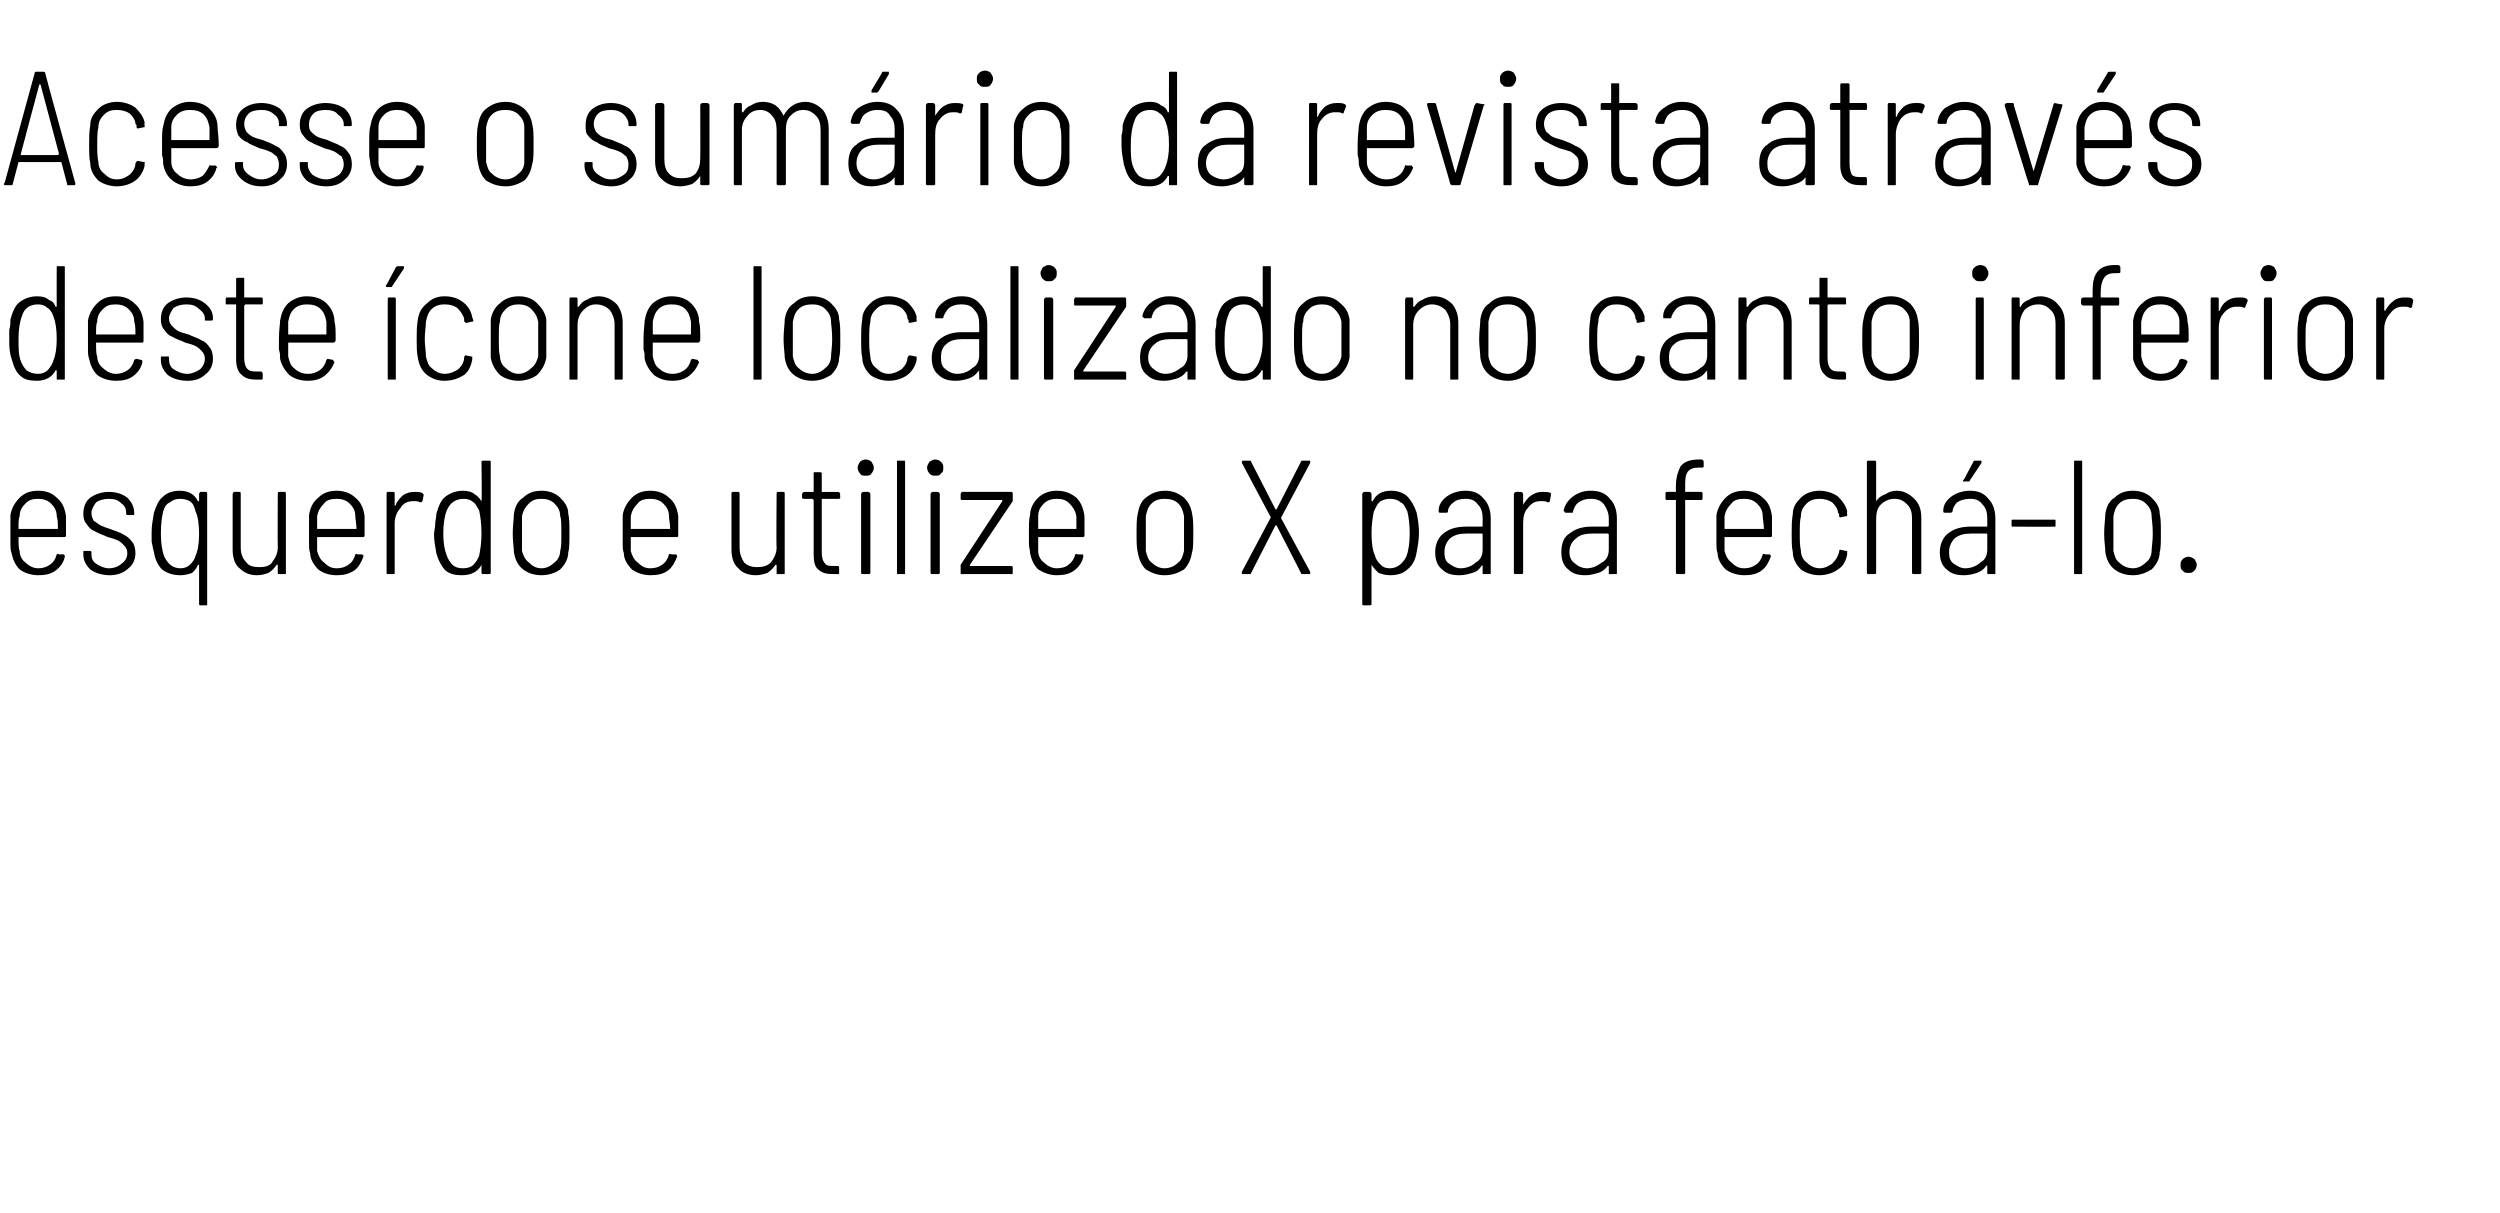
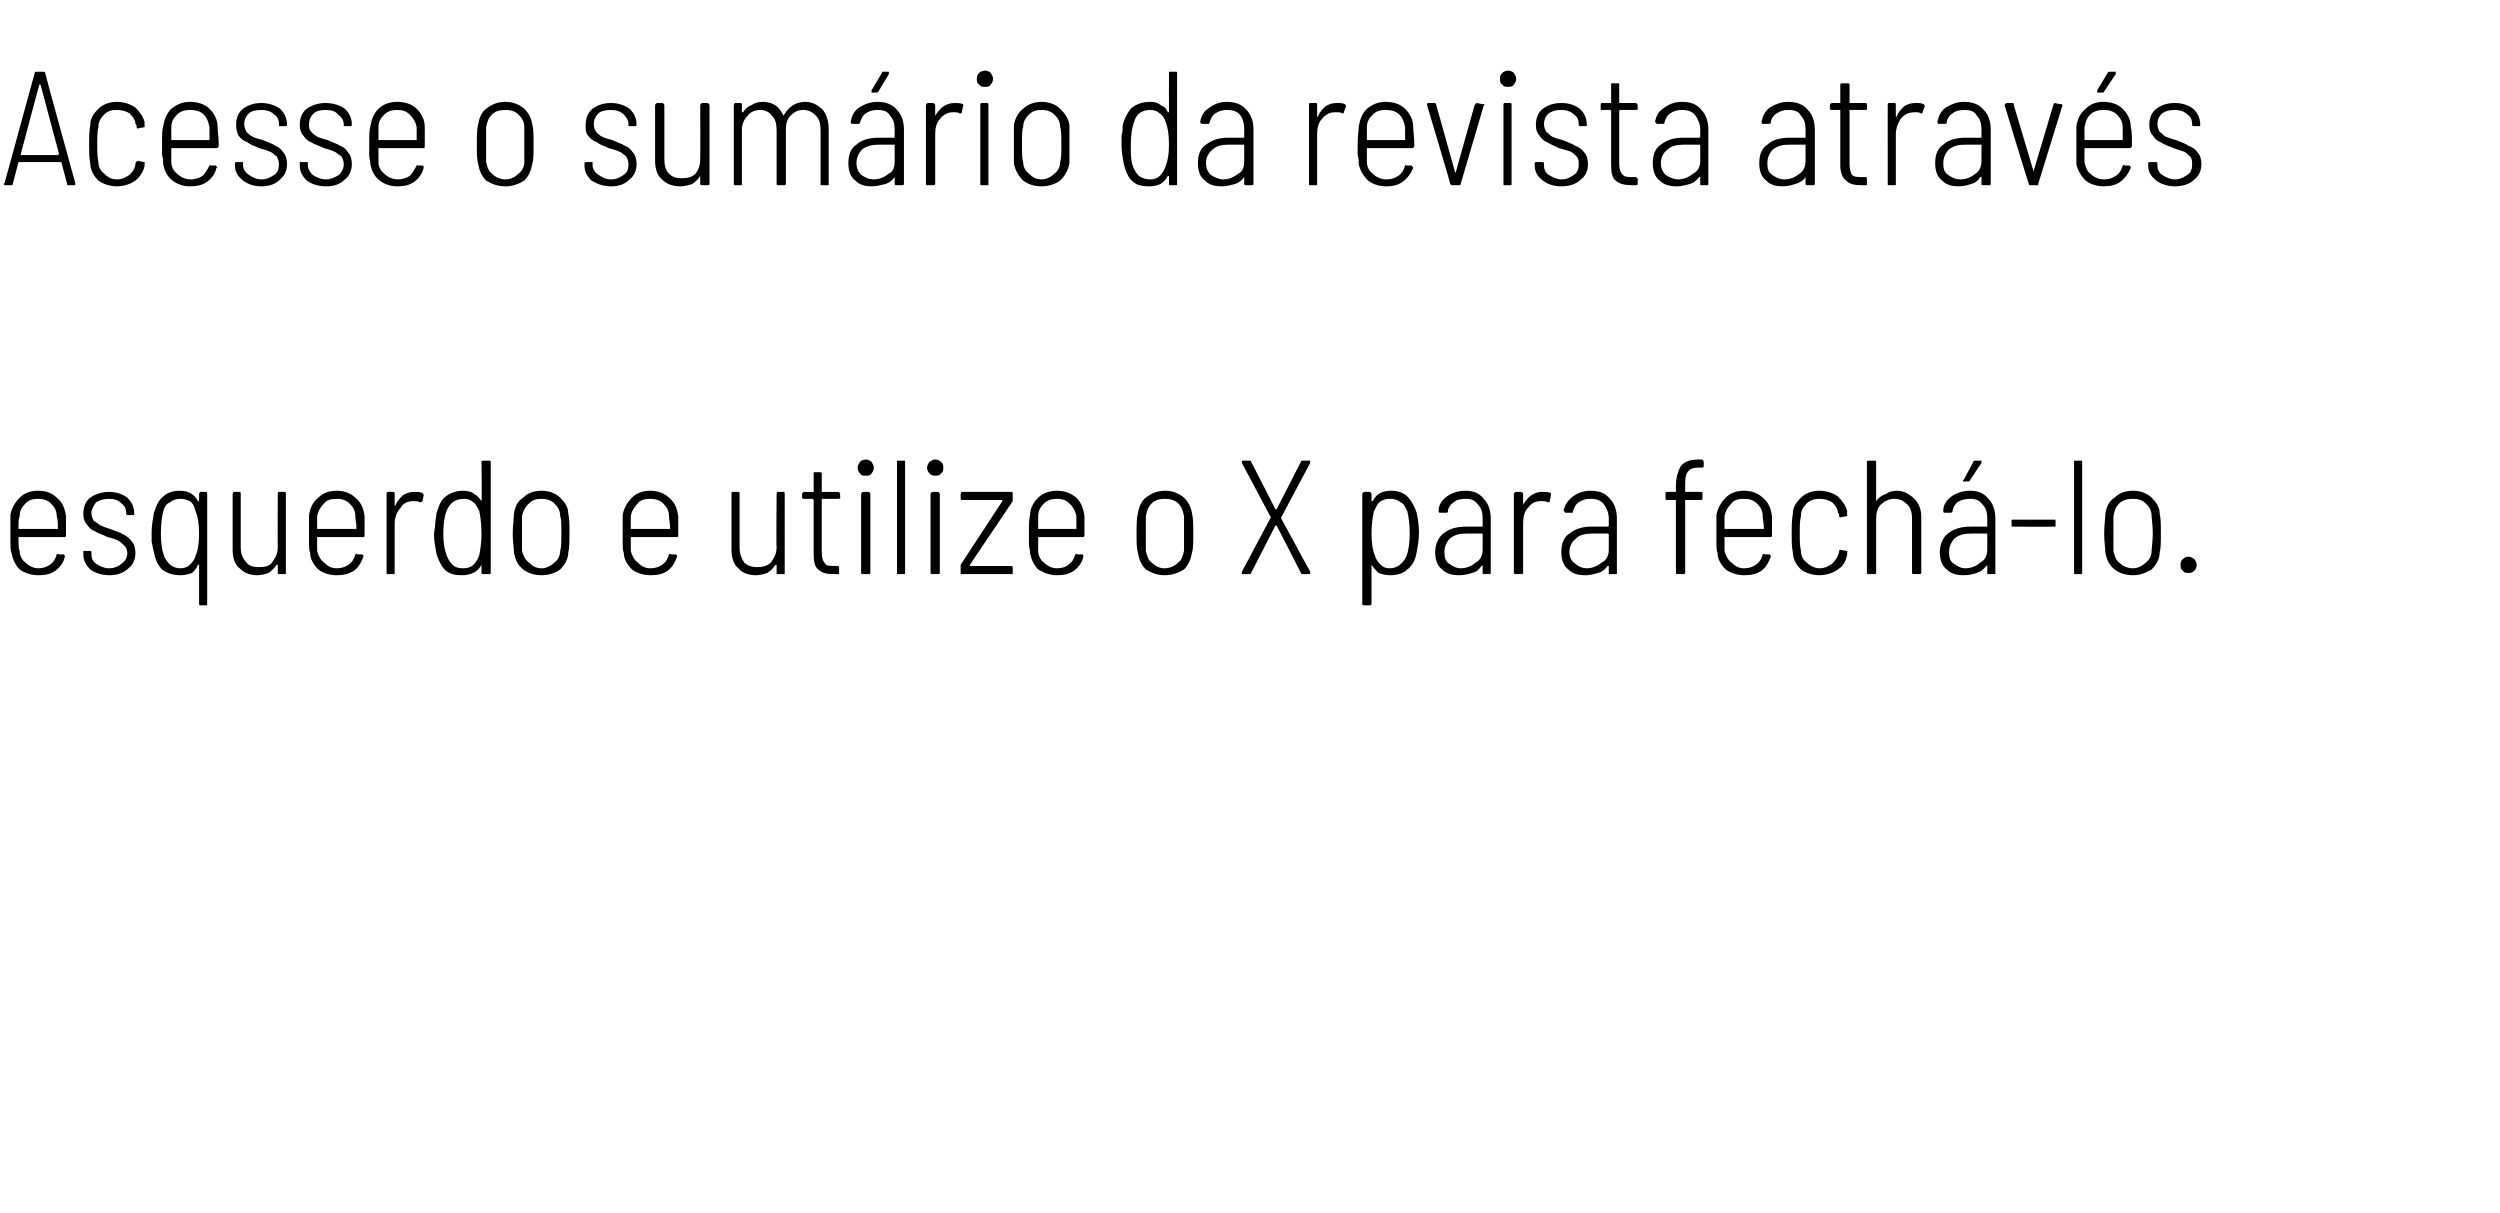
<svg xmlns="http://www.w3.org/2000/svg" version="1.1" width="216px" height="104.8px" viewBox="0 -2 216 104.8" style="top:-2px">
  <desc>Acesse o sumário da revista através deste ícone localizado no canto inferior esquerdo e utilize o X para fechá-lo</desc>
  <defs />
  <g id="Polygon50039">
    <path d="m3.3 47.1c.4 0 .7-.1 1-.3c.3-.2.5-.5.6-.9c0 0 .1-.1.2 0h.4l.1.1v.1c-.1.5-.4.9-.8 1.2c-.4.3-.9.4-1.5.4c-.6 0-1.2-.2-1.6-.5c-.4-.4-.6-.9-.7-1.4c-.1-.3-.1-.5-.1-.8v-2.5c.1-.6.4-1.1.8-1.5c.4-.4.9-.6 1.6-.6c.7 0 1.2.2 1.6.6c.5.4.7.9.8 1.6v1.6c0 .1 0 .2-.1.2h-4c0 .6 0 1 .1 1.2c0 .4.2.8.5 1c.3.3.7.5 1.1.5zm0-6c-.5 0-.8.1-1.1.4c-.3.3-.5.6-.5 1.1c-.1.2-.1.5-.1 1.1h3.4c0-.5 0-.8-.1-1.1c0-.5-.2-.8-.5-1.1c-.3-.3-.7-.4-1.1-.4zm6.2 6.6c-.7 0-1.3-.2-1.7-.5c-.4-.4-.6-.8-.6-1.3v-.2c0-.1 0-.1.1-.1h.5s.1 0 .1.1v.2c0 .3.1.6.4.8c.3.2.7.4 1.1.4c.5 0 .9-.2 1.1-.4c.3-.2.5-.5.5-.9c0-.3-.1-.5-.3-.7c-.1-.1-.3-.3-.5-.4c-.2-.1-.5-.2-.9-.3c-.4-.2-.8-.3-1.1-.5c-.3-.1-.5-.3-.7-.6c-.2-.2-.3-.5-.3-.9c0-.6.2-1.1.6-1.4c.4-.3 1-.5 1.6-.5c.7 0 1.2.2 1.6.5c.4.4.6.8.6 1.4c0 .1 0 .1-.1.1h-.4c-.1 0-.2 0-.2-.1v-.1c0-.3-.1-.6-.4-.8c-.3-.3-.6-.4-1.1-.4c-.4 0-.8.1-1.1.3c-.2.3-.4.6-.4.9c0 .3.1.5.2.7c.2.1.4.3.6.4c.2.1.5.2.8.3c.5.2.9.3 1.2.5c.2.1.5.3.7.6c.2.2.3.6.3 1c0 .5-.2 1-.6 1.3c-.4.4-1 .6-1.6.6zm7.7-7c0-.1.1-.2.1-.2h.5c.1 0 .1.1.1.2v9.5c0 .1 0 .1-.1.1h-.5s-.1 0-.1-.1v-3.4h-.1c-.1.3-.3.5-.5.7c-.3.1-.6.2-1 .2c-.7 0-1.2-.2-1.6-.5c-.3-.3-.6-.8-.7-1.5c-.1-.3-.1-.5-.2-.9v-.8c0-.6.1-1.1.2-1.7c.2-.6.4-1.1.8-1.4c.3-.3.8-.5 1.4-.5c.8 0 1.3.3 1.6.9h.1v-.6s.01-.02 0 0zm-.3 5.3c.2-.4.3-1.1.3-1.9c0-.8-.1-1.5-.3-1.9c-.1-.4-.2-.7-.5-.9c-.2-.1-.5-.2-.8-.2c-.4 0-.7.1-.9.3c-.3.1-.5.4-.6.8c-.1.4-.2 1-.2 1.9c0 .8.1 1.5.3 2c.3.6.7 1 1.4 1c.3 0 .6-.1.8-.3c.2-.2.4-.4.5-.8zm7.1-5.3c0-.1 0-.2.1-.2h.5c.1 0 .1.1.1.2v6.8c0 .1 0 .1-.1.1h-.5c-.1 0-.1 0-.1-.1v-.7h-.1c-.2.3-.4.5-.7.7c-.3.1-.6.2-1 .2c-.6 0-1.1-.2-1.5-.6c-.4-.3-.6-.9-.6-1.6v-4.8c0-.1.1-.2.1-.2h.5c.1 0 .1.1.1.2v4.6c0 .6.2 1 .5 1.3c.2.3.6.4 1.1.4c.5 0 .9-.1 1.1-.4c.3-.4.5-.8.5-1.3c-.02-.02 0-4.6 0-4.6c0 0-.02-.02 0 0zm5.1 6.4c.4 0 .7-.1 1-.3c.3-.2.5-.5.6-.9c0 0 .1-.1.2 0h.4l.1.1v.1c-.2.5-.4.9-.8 1.2c-.5.3-.9.4-1.5.4c-.7 0-1.2-.2-1.6-.5c-.4-.4-.7-.9-.7-1.4c-.1-.3-.1-.5-.1-.8v-2.5c.1-.6.3-1.1.8-1.5c.4-.4.9-.6 1.6-.6c.6 0 1.2.2 1.6.6c.5.4.7.9.8 1.6v1.6c0 .1 0 .2-.1.2h-4v1.2c.1.4.3.8.6 1c.3.3.6.5 1.1.5zm0-6c-.5 0-.9.1-1.1.4c-.3.3-.5.6-.6 1.1v1.1h3.4c0-.5-.1-.8-.1-1.1c0-.5-.2-.8-.5-1.1c-.3-.3-.7-.4-1.1-.4zm6.7-.6c.3 0 .5 0 .7.1c.1.1.1.1.1.2l-.1.5c-.1.1-.1.1-.2.1c-.2-.1-.3-.1-.5-.1h-.1c-.5 0-.9.2-1.1.6c-.3.3-.5.8-.5 1.3v4.3c0 .1 0 .1-.1.1h-.5c-.1 0-.1 0-.1-.1v-6.8c0-.1 0-.2.1-.2h.5c.1 0 .1.1.1.2v1c.1 0 .1-.1.1-.1c.1-.3.4-.6.6-.8c.3-.2.6-.3 1-.3zm5.8-2.6c0-.1.1-.1.2-.1h.5s.1 0 .1.1v9.6c0 .1-.1.1-.1.1h-.5c-.1 0-.2 0-.2-.1v-.7c-.3.6-.9.9-1.7.9c-.6 0-1-.1-1.4-.4c-.3-.3-.6-.8-.8-1.5c-.1-.6-.2-1.1-.2-1.6c0-.3.1-.6.1-.9c0-.3.1-.6.1-.9c.2-.7.4-1.2.8-1.5c.4-.3.9-.5 1.5-.5c.4 0 .8.1 1 .3c.2.1.4.3.6.6c.05-.01 0-3.4 0-3.4c0 0 .05.04 0 0zm-.2 8.1c.1-.5.2-1.1.2-1.9c0-.9-.1-1.5-.2-2c-.2-.3-.3-.6-.5-.7c-.2-.2-.5-.3-.8-.3c-.7 0-1.2.3-1.5 1c-.2.5-.3 1.2-.3 2c0 .8.1 1.4.3 1.9c.1.3.3.6.5.8c.2.2.5.3.9.3c.4 0 .7-.1.9-.3c.2-.2.4-.5.5-.8zm5.4 1.7c-.7 0-1.2-.2-1.6-.5c-.5-.4-.7-.9-.8-1.5c0-.4-.1-.9-.1-1.6c0-.7.1-1.3.1-1.7c.1-.6.3-1.1.8-1.4c.4-.4.9-.6 1.6-.6c.6 0 1.2.2 1.6.6c.4.4.7.8.7 1.4c.1.4.1.9.1 1.7c0 .7 0 1.3-.1 1.6c0 .6-.3 1.1-.7 1.5c-.4.3-1 .5-1.6.5zm0-.6c.4 0 .8-.2 1.1-.5c.3-.2.5-.6.5-1c.1-.3.1-.8.1-1.5c0-.8 0-1.3-.1-1.5c0-.5-.2-.8-.5-1.1c-.3-.3-.7-.4-1.1-.4c-.5 0-.8.1-1.1.4c-.3.3-.5.6-.6 1.1v3c.1.4.3.8.6 1c.3.3.6.5 1.1.5zm9.4 0c.4 0 .7-.1 1-.3c.3-.2.5-.5.6-.9c0 0 .1-.1.2 0h.4l.1.1v.1c-.2.5-.4.9-.8 1.2c-.4.3-.9.4-1.5.4c-.6 0-1.2-.2-1.6-.5c-.4-.4-.7-.9-.7-1.4c-.1-.3-.1-.5-.1-.8v-2.5c.1-.6.4-1.1.8-1.5c.4-.4.9-.6 1.6-.6c.6 0 1.2.2 1.6.6c.5.4.7.9.8 1.6v1.6c0 .1 0 .2-.1.2h-4v1.2c.1.4.3.8.6 1c.3.3.6.5 1.1.5zm0-6c-.5 0-.9.1-1.1.4c-.3.3-.5.6-.6 1.1v1.1h3.4c0-.5-.1-.8-.1-1.1c0-.5-.2-.8-.5-1.1c-.3-.3-.7-.4-1.1-.4zm10.9-.4c0-.1 0-.2.1-.2h.5c.1 0 .1.1.1.2v6.8c0 .1 0 .1-.1.1h-.5c-.1 0-.1 0-.1-.1v-.6c0-.1 0-.1-.1-.1c-.2.3-.4.5-.7.7c-.3.1-.6.2-1 .2c-.6 0-1.2-.2-1.5-.6c-.4-.3-.6-.9-.6-1.6v-4.8c0-.1 0-.2.1-.2h.5c.1 0 .1.1.1.2v4.6c0 .6.2 1 .4 1.3c.3.3.7.4 1.1.4c.5 0 .9-.1 1.2-.4c.3-.4.5-.8.5-1.3c-.04-.02 0-4.6 0-4.6c0 0-.04-.02 0 0zm5.5.3c0 .1-.1.1-.2.1H71v4.6c0 .5.1.8.3 1c.1.2.4.2.9.2h.2c.1 0 .1.1.1.2v.4c0 .1 0 .1-.1.1h-.4c-.6 0-1-.1-1.3-.4c-.3-.2-.4-.7-.4-1.3v-4.7l-.1-.1h-.7c-.1 0-.2 0-.2-.1v-.3c0-.1.1-.2.2-.2h.8v-1.6c0-.1 0-.1.1-.1h.4c.1 0 .2 0 .2.1v1.6h1.4c.1 0 .2.1.2.2c-.04-.02 0 .3 0 .3c0 0-.04.01 0 0zm2.2-1.9c-.2 0-.4 0-.5-.2c-.1-.1-.2-.3-.2-.5c0-.2.1-.3.2-.5c.1-.1.3-.2.5-.2c.2 0 .4.1.5.2c.1.2.2.3.2.5c0 .2-.1.4-.2.5c-.1.2-.3.2-.5.2zm-.2 8.5c-.1 0-.2 0-.2-.1v-6.8c0-.1.1-.2.2-.2h.4c.1 0 .2.1.2.2v6.8c0 .1-.1.1-.2.1h-.4s-.04 0 0 0zm3 0c-.1 0-.1 0-.1-.1v-9.6c0-.1 0-.1.1-.1h.5c.1 0 .1 0 .1.1v9.6c0 .1 0 .1-.1.1h-.5zm3.2-8.5c-.2 0-.3 0-.5-.2c-.1-.1-.2-.3-.2-.5c0-.2.1-.3.2-.5c.2-.1.3-.2.5-.2c.2 0 .4.1.5.2c.2.2.2.3.2.5c0 .2 0 .4-.2.5c-.1.2-.3.2-.5.2zm-.2 8.5c-.1 0-.2 0-.2-.1v-6.8c0-.1.1-.2.2-.2h.4c.1 0 .2.1.2.2v6.8c0 .1-.1.1-.2.1h-.4s-.02 0 0 0zm2.5 0c-.1 0-.1 0-.1-.1v-.7l3.6-5.5v-.1h-3.5s-.1 0-.1-.1v-.4c0-.1.1-.2.1-.2h4.3c.1 0 .1.1.1.2v.6l-3.7 5.5v.1h3.6c.1 0 .1.1.1.2v.4c0 .1 0 .1-.1.1h-4.3zm8.2-.5c.4 0 .8-.1 1-.3c.3-.2.5-.5.6-.9c.1 0 .1-.1.2 0h.4c.1 0 .1.1.1.1v.1c-.1.5-.4.9-.8 1.2c-.4.3-.9.4-1.5.4c-.6 0-1.1-.2-1.6-.5c-.4-.4-.6-.9-.7-1.4c0-.3-.1-.5-.1-.8v-.9c0-.8 0-1.3.1-1.6c0-.6.3-1.1.7-1.5c.4-.4 1-.6 1.6-.6c.7 0 1.2.2 1.7.6c.4.4.6.9.7 1.6v1.6c0 .1 0 .2-.1.2h-3.9v1.2c0 .4.2.8.5 1c.3.3.7.5 1.1.5zm0-6c-.4 0-.8.1-1.1.4c-.3.3-.5.6-.5 1.1v1.1h3.3v-1.1c-.1-.5-.3-.8-.6-1.1c-.3-.3-.6-.4-1.1-.4zm9.3 6.6c-.6 0-1.1-.2-1.6-.5c-.4-.4-.6-.9-.7-1.5c-.1-.4-.1-.9-.1-1.6c0-.7 0-1.3.1-1.7c.1-.6.3-1.1.7-1.4c.5-.4 1-.6 1.7-.6c.6 0 1.1.2 1.6.6c.4.4.6.8.7 1.4c.1.4.1.9.1 1.7c0 .7 0 1.3-.1 1.6c-.1.6-.3 1.1-.7 1.5c-.5.3-1 .5-1.7.5zm0-.6c.5 0 .9-.2 1.2-.5c.3-.2.4-.6.5-1v-3c-.1-.5-.2-.8-.5-1.1c-.3-.3-.7-.4-1.2-.4c-.4 0-.8.1-1.1.4c-.3.3-.4.6-.5 1.1v3c.1.4.2.8.5 1c.3.3.7.5 1.1.5zm6.8.5h-.1v-.2l2.5-4.7c.1 0 .1 0 0 0l-2.5-4.7v-.1c0-.1.1-.1.1-.1h.6s.1 0 .1.1l2.1 4.1h.1l2.1-4.1c0-.1.1-.1.2-.1h.6v.2l-2.5 4.7v.1l2.5 4.6s.02.1 0 .1v.1h-.6c-.1 0-.2 0-.2-.1l-2.1-4.1h-.1l-2.1 4.1c0 .1-.1.1-.1.1h-.6s.03 0 0 0zm15-5.3c.1.5.2 1.1.2 1.7c0 .6-.1 1.2-.2 1.7c-.1.7-.4 1.2-.8 1.5c-.3.3-.8.5-1.5.5c-.4 0-.7-.1-1-.2c-.2-.2-.4-.4-.6-.7v3.4c0 .1-.1.1-.2.1h-.4c-.1 0-.2 0-.2-.1v-9.5c0-.1.1-.2.2-.2h.4c.1 0 .2.1.2.2v.6h.1c.3-.6.8-.9 1.6-.9c.6 0 1.1.2 1.4.5c.3.3.6.8.8 1.4zm-.9 3.8c.2-.5.3-1.2.3-2c0-.8-.1-1.5-.2-1.9c-.2-.4-.3-.7-.6-.8c-.2-.2-.5-.3-.9-.3c-.4 0-.6.1-.8.2c-.3.2-.4.5-.6.9c-.1.5-.2 1.1-.2 1.9c0 .8.1 1.5.3 1.9c.1.4.3.6.5.8c.2.2.4.3.8.3c.6 0 1.1-.4 1.4-1zm5.1-5.7c.7 0 1.2.2 1.6.7c.4.4.6 1 .6 1.7v4.7c0 .1 0 .1-.1.1h-.5c-.1 0-.1 0-.1-.1v-.6c0-.1-.1 0-.1 0c-.2.3-.4.5-.8.6c-.3.1-.7.2-1.1.2c-.6 0-1.1-.1-1.5-.5c-.4-.3-.6-.8-.6-1.5c0-.7.3-1.3.7-1.6c.5-.4 1.1-.6 2-.6h1.3c.1 0 .1 0 .1-.1v-.6c0-.5-.1-.9-.4-1.2c-.3-.4-.6-.5-1.1-.5c-.4 0-.8.1-1 .3c-.3.2-.5.5-.5.8c0 .1-.1.1-.2.1h-.5s-.1 0-.1-.1v-.1c0-.5.3-.9.7-1.2c.4-.3 1-.5 1.6-.5zm-.4 6.7c.5 0 1-.2 1.3-.5c.4-.2.6-.6.6-1.1v-1.3c0-.1 0-.1-.1-.1h-1.3c-.6 0-1 .1-1.4.4c-.3.3-.5.7-.5 1.2c0 .5.1.8.4 1c.3.2.6.4 1 .4zm7-6.6c.3 0 .6 0 .8.1v.2l-.1.5c0 .1-.1.1-.2.1c-.1-.1-.3-.1-.4-.1h-.2c-.5 0-.8.2-1.1.6c-.3.3-.4.8-.4 1.3v4.3c0 .1-.1.1-.2.1h-.4c-.1 0-.2 0-.2-.1v-6.8c0-.1.1-.2.2-.2h.4c.1 0 .2.1.2.2v1v-.1c.2-.3.4-.6.7-.8c.3-.2.6-.3.9-.3zm4.2-.1c.8 0 1.3.2 1.7.7c.4.4.6 1 .6 1.7v4.7c0 .1 0 .1-.1.1h-.5c-.1 0-.1 0-.1-.1v-.6h-.1c0-.1 0 0 0 0c-.2.3-.5.5-.8.6c-.4.1-.7.2-1.1.2c-.6 0-1.1-.1-1.5-.5c-.4-.3-.6-.8-.6-1.5c0-.7.2-1.3.7-1.6c.5-.4 1.1-.6 1.9-.6h1.4s.1 0 .1-.1v-.6c0-.5-.2-.9-.4-1.2c-.3-.4-.7-.5-1.2-.5c-.4 0-.7.1-1 .3c-.3.2-.4.5-.5.8c0 .1 0 .1-.1.1h-.5c-.1 0-.1 0-.1-.1c-.1 0-.1 0-.1-.1c.1-.5.4-.9.8-1.2c.4-.3.9-.5 1.5-.5zm-.3 6.7c.5 0 .9-.2 1.3-.5c.4-.2.6-.6.6-1.1v-1.3c0-.1-.1-.1-.1-.1h-1.3c-.6 0-1.1.1-1.4.4c-.4.3-.6.7-.6 1.2c0 .5.2.8.5 1c.2.2.6.4 1 .4zm9.7-8.7c-.5 0-.8.1-1 .4c-.2.3-.2.7-.2 1.3v.4h1.4c.1 0 .1.1.1.2v.3c0 .1 0 .2-.1.2h-1.4v6.3c0 .1-.1.1-.2.1h-.4c-.1 0-.2 0-.2-.1v-6.3h-.8c-.1 0-.1-.1-.1-.2v-.3c0-.1 0-.2.1-.2h.8v-.5c0-.8.2-1.3.4-1.7c.3-.4.8-.6 1.6-.6h.2c.1 0 .2.1.2.2v.4c0 .1-.1.1-.2.1h-.2s-.01 0 0 0zm3.9 8.7c.4 0 .7-.1 1-.3c.3-.2.5-.5.6-.9c0 0 .1-.1.2 0h.4l.1.1v.1c-.2.5-.4.9-.8 1.2c-.4.3-.9.4-1.5.4c-.6 0-1.2-.2-1.6-.5c-.4-.4-.7-.9-.7-1.4c-.1-.3-.1-.5-.1-.8v-2.5c.1-.6.4-1.1.8-1.5c.4-.4.9-.6 1.6-.6c.6 0 1.2.2 1.6.6c.5.4.7.9.8 1.6v1.6c0 .1 0 .2-.1.2h-4v1.2c.1.4.3.8.6 1c.3.3.6.5 1.1.5zm0-6c-.5 0-.9.1-1.1.4c-.3.3-.5.6-.6 1.1v1.1h3.4c0-.5-.1-.8-.1-1.1c0-.5-.2-.8-.5-1.1c-.3-.3-.7-.4-1.1-.4zm6.5 6.6c-.6 0-1.2-.2-1.6-.5c-.4-.4-.7-.9-.7-1.5c-.1-.4-.1-1-.1-1.6c0-.6 0-1.1.1-1.7c0-.6.3-1 .7-1.4c.4-.4 1-.6 1.6-.6c.6 0 1.2.2 1.6.5c.4.4.7.8.8 1.3c-.03.04 0 .3 0 .3c0 0 .01.02 0 0c0 .1 0 .1-.1.1l-.5.1c-.1 0-.1-.1-.1-.2c0-.1 0-.1-.1-.2c0-.3-.2-.6-.5-.9c-.3-.2-.7-.3-1.1-.3c-.4 0-.8.1-1.1.4c-.3.3-.5.6-.5 1.1c-.1.4-.1.9-.1 1.5c0 .6 0 1 .1 1.5c0 .4.2.8.5 1c.3.3.7.5 1.1.5c.5 0 .8-.2 1.1-.4c.3-.3.5-.6.6-1c0-.1 0-.2.1-.2l.5.1h.1v.1c0-.02 0 0 0 0c0 0-.02.15 0 .2c-.1.5-.3 1-.8 1.3c-.4.3-1 .5-1.6.5zm6.7-7.3c.6 0 1.1.3 1.5.7c.4.4.6.9.6 1.6v4.8c0 .1-.1.1-.2.1h-.4c-.1 0-.2 0-.2-.1v-4.7c0-.5-.1-.9-.4-1.2c-.3-.3-.6-.5-1.1-.5c-.5 0-.9.2-1.2.5c-.3.3-.4.7-.4 1.3v4.6c0 .1-.1.1-.2.1h-.4c-.1 0-.2 0-.2-.1v-9.6c0-.1.1-.1.2-.1h.4c.1 0 .2 0 .2.1v3.4c.2-.3.5-.5.8-.6c.3-.2.6-.3 1-.3zm6.3 0c.7 0 1.2.2 1.6.7c.4.4.6 1 .6 1.7v4.7c0 .1 0 .1-.1.1h-.5c-.1 0-.1 0-.1-.1v-.6c0-.1-.1 0-.1 0c-.2.3-.5.5-.8.6c-.3.1-.7.2-1.1.2c-.6 0-1.1-.1-1.5-.5c-.4-.3-.6-.8-.6-1.5c0-.7.3-1.3.7-1.6c.5-.4 1.1-.6 2-.6h1.3c.1 0 .1 0 .1-.1v-.6c0-.5-.1-.9-.4-1.2c-.3-.4-.6-.5-1.1-.5c-.4 0-.8.1-1.1.3c-.2.2-.4.5-.4.8c-.1.1-.1.1-.2.1h-.5s-.1 0-.1-.1v-.1c0-.5.3-.9.7-1.2c.4-.3 1-.5 1.6-.5zm-.4 6.7c.5 0 1-.2 1.3-.5c.4-.2.6-.6.6-1.1v-1.3c0-.1 0-.1-.1-.1h-1.3c-.6 0-1 .1-1.4.4c-.3.3-.5.7-.5 1.2c0 .5.1.8.4 1c.3.2.6.4 1 .4zm0-7.5h-.2c0-.1 0-.1.1-.2l.8-1.5c0-.1.1-.1.2-.1h.5v.2l-1 1.5c0 .1-.1.1-.1.1h-.3s-.04.01 0 0zm4.1 3.9c-.1 0-.1 0-.1-.1v-.4c0-.1 0-.1.1-.1h3.6c.1 0 .1 0 .1.1v.4c0 .1 0 .1-.1.1c-.01.03-3.6 0-3.6 0c0 0 .03.03 0 0zm5.4 4.1c-.1 0-.1 0-.1-.1v-9.6c0-.1 0-.1.1-.1h.5c.1 0 .1 0 .1.1v9.6c0 .1 0 .1-.1.1h-.5s.04 0 0 0zm5 .1c-.7 0-1.2-.2-1.6-.5c-.5-.4-.7-.9-.8-1.5c0-.4-.1-.9-.1-1.6c0-.7.1-1.3.1-1.7c.1-.6.3-1.1.8-1.4c.4-.4.9-.6 1.6-.6c.6 0 1.2.2 1.6.6c.4.4.7.8.7 1.4c.1.4.1.9.1 1.7c0 .7 0 1.3-.1 1.6c0 .6-.3 1.1-.7 1.5c-.5.3-1 .5-1.6.5zm0-.6c.4 0 .8-.2 1.1-.5c.3-.2.5-.6.5-1c0-.3.1-.8.1-1.5c0-.8-.1-1.3-.1-1.5c0-.5-.2-.8-.5-1.1c-.3-.3-.7-.4-1.1-.4c-.5 0-.9.1-1.2.4c-.3.3-.4.6-.5 1.1v3c.1.4.2.8.5 1c.3.3.7.5 1.2.5zm4.8.4c-.2 0-.4 0-.5-.2c-.2-.1-.2-.3-.2-.5c0-.2 0-.3.2-.5c.1-.1.3-.2.5-.2c.2 0 .3.1.5.2c.1.2.2.3.2.5c0 .2-.1.4-.2.5c-.2.2-.3.2-.5.2z" stroke="none" fill="#000" />
  </g>
  <g id="Polygon50038">
-     <path d="m4.9 21.1c0-.1 0-.1.1-.1h.5c.1 0 .1 0 .1.1v9.6c0 .1 0 .1-.1.1h-.5c-.1 0-.1 0-.1-.1v-.7h-.1c-.3.6-.9.9-1.6.9c-.6 0-1.1-.1-1.4-.4c-.4-.3-.6-.8-.8-1.5c-.2-.6-.2-1.1-.2-1.6v-.9c.1-.3.1-.6.1-.9c.2-.7.4-1.2.8-1.5c.4-.3.9-.5 1.5-.5c.5 0 .8.1 1 .3c.3.1.5.3.6.6h.1c-.01-.01 0-3.4 0-3.4c0 0-.01.04 0 0zm-.3 8.1c.2-.5.3-1.1.3-1.9c0-.9-.1-1.5-.3-2c-.1-.3-.3-.6-.5-.7c-.2-.2-.5-.3-.8-.3c-.7 0-1.2.3-1.4 1c-.2.5-.3 1.2-.3 2c0 .8 0 1.4.2 1.9c.1.3.3.6.5.8c.3.2.6.3 1 .3c.3 0 .6-.1.8-.3c.2-.2.4-.5.5-.8zm5.4 1.1c.4 0 .7-.1 1-.3c.3-.2.5-.5.6-.9c0 0 .1-.1.2-.1l.4.1c.1 0 .1.1.1.1v.1c-.1.5-.4.9-.8 1.2c-.4.3-.9.4-1.5.4c-.6 0-1.2-.2-1.6-.5c-.4-.4-.6-.9-.7-1.4c-.1-.3-.1-.5-.1-.8v-2.5c.1-.6.4-1.1.8-1.5c.4-.4.9-.6 1.6-.6c.7 0 1.2.2 1.6.6c.5.4.7.9.8 1.6v1.6c0 .1 0 .2-.1.2h-4c0 .6 0 1 .1 1.2c0 .4.2.8.5 1c.3.3.7.5 1.1.5zm0-6c-.5 0-.8.1-1.1.4c-.3.3-.5.6-.5 1.1c-.1.2-.1.5-.1 1.1h3.4c0-.5 0-.8-.1-1.1c0-.5-.2-.8-.5-1.1c-.3-.3-.7-.4-1.1-.4zm6.2 6.6c-.7 0-1.3-.2-1.7-.5c-.4-.4-.6-.8-.6-1.3v-.2c0-.1 0-.1.1-.1h.5c.1 0 .1 0 .1.1v.1c0 .4.1.7.4.9c.3.2.7.4 1.2.4c.4 0 .8-.2 1.1-.4c.2-.2.4-.5.4-.9c0-.3-.1-.5-.3-.7c-.1-.1-.3-.3-.5-.4c-.2-.1-.5-.2-.9-.3c-.4-.2-.8-.3-1.1-.5c-.3-.1-.5-.3-.7-.6c-.2-.2-.3-.5-.3-.9c0-.6.2-1.1.6-1.4c.4-.3 1-.5 1.6-.5c.7 0 1.2.2 1.6.5c.5.4.7.8.7 1.3v.1c0 .1-.1.1-.2.1h-.4c-.1 0-.1 0-.1-.1v-.1c0-.3-.2-.6-.5-.8c-.3-.3-.6-.4-1.1-.4c-.4 0-.8.1-1.1.3c-.2.3-.4.6-.4.9c0 .3.1.5.3.7c.1.1.3.3.5.4c.2.1.5.2.9.3c.4.2.8.3 1.1.5c.3.1.5.3.7.6c.2.2.3.6.3 1c0 .5-.2 1-.6 1.3c-.4.4-.9.6-1.6.6zm6.5-6.7c0 .1 0 .1-.1.1h-1.4l-.1.1v4.5c0 .5.1.8.3 1c.2.2.5.2.9.2h.3s.1.1.1.2v.4c0 .1-.1.1-.1.1h-.4c-.6 0-1-.1-1.3-.4c-.3-.2-.5-.7-.5-1.3v-4.8h-.8c-.1 0-.1 0-.1-.1v-.3c0-.1 0-.2.1-.2h.8v-1.6c0-.1.1-.1.2-.1h.4c.1 0 .1 0 .1.1v1.6h1.5c.1 0 .1.1.1.2c.02-.02 0 .3 0 .3c0 0 .02.01 0 0zm3.9 6.1c.4 0 .7-.1 1-.3c.3-.2.5-.5.6-.9l.1-.1l.5.1v.1c.1 0 .1.1.1.1c-.2.5-.5.9-.9 1.2c-.4.3-.9.4-1.4.4c-.7 0-1.2-.2-1.6-.5c-.4-.4-.7-.9-.8-1.4c0-.3 0-.5-.1-.8v-.9c0-.8.1-1.3.1-1.6c.1-.6.3-1.1.7-1.5c.5-.4 1-.6 1.6-.6c.7 0 1.3.2 1.7.6c.4.4.7.9.7 1.6c.1.3.1.8.1 1.6c0 .1-.1.2-.2.2h-3.9v1.2c.1.4.2.8.5 1c.3.3.7.5 1.2.5zm-.1-6c-.4 0-.8.1-1.1.4c-.3.3-.4.6-.5 1.1v1.1h3.3v-1.1c-.1-.5-.2-.8-.5-1.1c-.3-.3-.7-.4-1.2-.4zm7.1 6.5c-.1 0-.1 0-.1-.1v-6.8c0-.1 0-.2.1-.2h.5c.1 0 .1.1.1.2v6.8c0 .1 0 .1-.1.1h-.5s.03 0 0 0zm-.1-8h-.1c-.1-.1-.1-.1 0-.2l.8-1.5c.1-.1.1-.1.2-.1h.5v.2l-1 1.5c0 .1-.1.1-.1.1h-.3s-.03.01 0 0zm4.9 8.1c-.6 0-1.1-.2-1.5-.5c-.5-.4-.7-.9-.8-1.5c-.1-.4-.1-1-.1-1.6c0-.6 0-1.1.1-1.7c.1-.6.3-1 .8-1.4c.4-.4.9-.6 1.5-.6c.7 0 1.2.2 1.6.5c.5.4.7.8.8 1.3l.1.3s-.05.02 0 0c0 .1-.1.1-.2.1l-.4.1c-.1 0-.2-.1-.2-.2v-.2c-.1-.3-.3-.6-.6-.9c-.3-.2-.6-.3-1.1-.3c-.4 0-.8.1-1.1.4c-.3.3-.4.6-.5 1.1c0 .4-.1.9-.1 1.5c0 .6.1 1 .1 1.5c.1.4.2.8.5 1c.3.3.7.5 1.1.5c.5 0 .9-.2 1.2-.4c.3-.3.5-.6.5-1c0-.1.1-.2.1-.2l.5.1h.1v.1c.04-.02 0 0 0 0c0 0 .02.15 0 .1v.1c-.1.5-.3 1-.7 1.3c-.5.3-1 .5-1.7.5zm6.4 0c-.6 0-1.2-.2-1.6-.5c-.4-.4-.7-.9-.8-1.5v-3.3c.1-.6.4-1.1.8-1.4c.4-.4 1-.6 1.6-.6c.7 0 1.2.2 1.6.6c.4.4.7.8.8 1.4v3.3c-.1.6-.4 1.1-.8 1.5c-.4.3-1 .5-1.6.5zm0-.6c.4 0 .8-.2 1.1-.5c.3-.2.5-.6.6-1v-3c-.1-.5-.3-.8-.6-1.1c-.3-.3-.7-.4-1.1-.4c-.4 0-.8.1-1.1.4c-.3.3-.5.6-.5 1.1c-.1.2-.1.7-.1 1.5c0 .7 0 1.2.1 1.5c0 .4.2.8.5 1c.3.3.7.5 1.1.5zm6.9-6.7c.7 0 1.2.3 1.6.7c.3.4.5.9.5 1.6v4.8c0 .1 0 .1-.1.1h-.5c-.1 0-.1 0-.1-.1V26c0-.5-.2-.9-.4-1.2c-.3-.3-.7-.5-1.2-.5c-.5 0-.8.2-1.1.5c-.3.3-.5.7-.5 1.3v4.6c0 .1 0 .1-.1.1h-.5c-.1 0-.1 0-.1-.1v-6.8c0-.1 0-.2.1-.2h.5c.1 0 .1.1.1.2v.6h.1c.2-.3.4-.5.7-.6c.3-.2.7-.3 1-.3zm6.4 6.7c.4 0 .7-.1 1-.3c.3-.2.5-.5.6-.9l.1-.1l.5.1v.1c.1 0 .1.1.1.1c-.2.5-.5.9-.9 1.2c-.4.3-.9.4-1.4.4c-.7 0-1.2-.2-1.6-.5c-.4-.4-.7-.9-.8-1.4c0-.3 0-.5-.1-.8v-.9c0-.8.1-1.3.1-1.6c.1-.6.3-1.1.7-1.5c.5-.4 1-.6 1.6-.6c.7 0 1.3.2 1.7.6c.4.4.7.9.7 1.6c.1.3.1.8.1 1.6c0 .1-.1.2-.2.2h-3.9v1.2c.1.4.2.8.5 1c.3.3.7.5 1.2.5zm-.1-6c-.4 0-.8.1-1.1.4c-.3.3-.4.6-.5 1.1v1.1h3.3v-1.1c-.1-.5-.2-.8-.5-1.1c-.3-.3-.7-.4-1.2-.4zm7.2 6.5c-.1 0-.1 0-.1-.1v-9.6c0-.1 0-.1.1-.1h.5c.1 0 .1 0 .1.1v9.6c0 .1 0 .1-.1.1h-.5s.04 0 0 0zm5 .1c-.7 0-1.2-.2-1.6-.5c-.5-.4-.7-.9-.8-1.5c0-.4-.1-.9-.1-1.6c0-.7.1-1.3.1-1.7c.1-.6.3-1.1.8-1.4c.4-.4.9-.6 1.6-.6c.6 0 1.2.2 1.6.6c.4.4.7.8.7 1.4c.1.4.1.9.1 1.7c0 .7 0 1.3-.1 1.6c0 .6-.3 1.1-.7 1.5c-.5.3-1 .5-1.6.5zm0-.6c.4 0 .8-.2 1.1-.5c.3-.2.5-.6.5-1c0-.3.1-.8.1-1.5c0-.8-.1-1.3-.1-1.5c0-.5-.2-.8-.5-1.1c-.3-.3-.7-.4-1.1-.4c-.5 0-.9.1-1.2.4c-.3.3-.4.6-.5 1.1v3c.1.4.2.8.5 1c.3.3.7.5 1.2.5zm6.6.6c-.6 0-1.2-.2-1.6-.5c-.4-.4-.7-.9-.7-1.5c-.1-.4-.1-1-.1-1.6c0-.6 0-1.1.1-1.7c0-.6.3-1 .7-1.4c.4-.4 1-.6 1.6-.6c.6 0 1.2.2 1.6.5c.4.4.7.8.8 1.3c-.04.04 0 .3 0 .3c0 0 0 .02 0 0c0 .1 0 .1-.1.1l-.5.1c-.1 0-.1-.1-.1-.2c0-.1-.1-.1-.1-.2c0-.3-.2-.6-.5-.9c-.3-.2-.7-.3-1.1-.3c-.5 0-.8.1-1.1.4c-.3.3-.5.6-.5 1.1c-.1.4-.1.9-.1 1.5c0 .6 0 1 .1 1.5c0 .4.2.8.5 1c.3.3.6.5 1.1.5c.4 0 .8-.2 1.1-.4c.3-.3.5-.6.5-1c.1-.1.1-.2.2-.2l.5.1c.1 0 .1 0 .1.1c-.02-.02 0 0 0 0c0 0-.03.15 0 .1v.1c-.1.5-.4 1-.8 1.3c-.4.3-1 .5-1.6.5zm6.3-7.3c.7 0 1.2.2 1.6.7c.4.4.6 1 .6 1.7v4.7c0 .1 0 .1-.1.1h-.5c-.1 0-.1 0-.1-.1v-.6c0-.1-.1 0-.1 0c-.2.3-.5.5-.8.6c-.3.1-.7.2-1.1.2c-.6 0-1.1-.1-1.5-.5c-.4-.3-.6-.8-.6-1.5c0-.7.3-1.3.7-1.6c.5-.4 1.1-.6 1.9-.6h1.4c.1 0 .1 0 .1-.1v-.6c0-.5-.1-.9-.4-1.2c-.3-.4-.6-.5-1.2-.5c-.4 0-.7.1-1 .3c-.2.2-.4.5-.5.8c0 .1 0 .1-.1.1h-.5c-.1 0-.1 0-.1-.1v-.1c0-.5.3-.9.7-1.2c.4-.3.9-.5 1.6-.5zm-.4 6.7c.5 0 1-.2 1.3-.5c.4-.2.6-.6.6-1.1v-1.3c0-.1 0-.1-.1-.1h-1.3c-.6 0-1.1.1-1.4.4c-.4.3-.5.7-.5 1.2c0 .5.1.8.4 1c.2.2.6.4 1 .4zm4.7.5c-.1 0-.1 0-.1-.1v-9.6c0-.1 0-.1.1-.1h.5c.1 0 .1 0 .1.1v9.6c0 .1 0 .1-.1.1h-.5zm3.2-8.5c-.2 0-.3 0-.5-.2c-.1-.1-.2-.3-.2-.5c0-.2.1-.3.2-.5c.2-.1.3-.2.5-.2c.2 0 .4.1.5.2c.2.2.2.3.2.5c0 .2 0 .4-.2.5c-.1.2-.3.2-.5.2zm-.2 8.5c-.1 0-.2 0-.2-.1v-6.8c0-.1.1-.2.2-.2h.4c.1 0 .2.1.2.2v6.8c0 .1-.1.1-.2.1h-.4s-.02 0 0 0zm2.5 0c-.1 0-.1 0-.1-.1v-.7l3.6-5.5v-.1h-3.5s-.1 0-.1-.1v-.4c0-.1.1-.2.1-.2h4.3c.1 0 .1.1.1.2v.6L93.6 30v.1h3.6c.1 0 .1.1.1.2v.4c0 .1 0 .1-.1.1h-4.3zm8.1-7.2c.8 0 1.3.2 1.7.7c.4.4.6 1 .6 1.7v4.7c0 .1 0 .1-.1.1h-.5c-.1 0-.1 0-.1-.1v-.6h-.1c0-.1 0 0 0 0c-.2.3-.5.5-.8.6c-.4.1-.7.2-1.1.2c-.6 0-1.1-.1-1.5-.5c-.4-.3-.6-.8-.6-1.5c0-.7.2-1.3.7-1.6c.5-.4 1.1-.6 1.9-.6h1.4s.1 0 .1-.1v-.6c0-.5-.2-.9-.4-1.2c-.3-.4-.7-.5-1.2-.5c-.4 0-.7.1-1 .3c-.3.2-.4.5-.5.8c0 .1 0 .1-.1.1h-.5c-.1 0-.1 0-.1-.1c-.1 0-.1 0-.1-.1c.1-.5.4-.9.8-1.2c.4-.3.9-.5 1.5-.5zm-.3 6.7c.5 0 .9-.2 1.3-.5c.4-.2.6-.6.6-1.1v-1.3c0-.1-.1-.1-.1-.1h-1.3c-.6 0-1.1.1-1.4.4c-.4.3-.6.7-.6 1.2c0 .5.2.8.5 1c.2.2.6.4 1 .4zm8.4-9.2c0-.1 0-.1.1-.1h.5c.1 0 .1 0 .1.1v9.6c0 .1 0 .1-.1.1h-.5c-.1 0-.1 0-.1-.1v-.7h-.1c-.3.6-.9.9-1.6.9c-.6 0-1.1-.1-1.4-.4c-.4-.3-.6-.8-.8-1.5c-.2-.6-.2-1.1-.2-1.6v-.9c.1-.3.1-.6.1-.9c.2-.7.4-1.2.8-1.5c.4-.3.9-.5 1.5-.5c.5 0 .8.1 1 .3c.3.1.5.3.6.6h.1c-.01-.01 0-3.4 0-3.4c0 0-.01.04 0 0zm-.3 8.1c.2-.5.3-1.1.3-1.9c0-.9-.1-1.5-.3-2c-.1-.3-.3-.6-.5-.7c-.2-.2-.5-.3-.8-.3c-.7 0-1.2.3-1.4 1c-.2.5-.3 1.2-.3 2c0 .8 0 1.4.2 1.9c.1.3.3.6.5.8c.3.2.6.3 1 .3c.3 0 .6-.1.8-.3c.2-.2.4-.5.5-.8zm5.4 1.7c-.6 0-1.2-.2-1.6-.5c-.4-.4-.7-.9-.7-1.5c-.1-.4-.1-.9-.1-1.6c0-.7 0-1.3.1-1.7c0-.6.3-1.1.7-1.4c.4-.4 1-.6 1.6-.6c.7 0 1.2.2 1.6.6c.5.4.7.8.8 1.4v3.3c-.1.6-.4 1.1-.8 1.5c-.4.3-.9.5-1.6.5zm0-.6c.5 0 .8-.2 1.1-.5c.3-.2.5-.6.6-1v-3c-.1-.5-.3-.8-.6-1.1c-.3-.3-.6-.4-1.1-.4c-.4 0-.8.1-1.1.4c-.3.3-.5.6-.5 1.1c-.1.2-.1.7-.1 1.5c0 .7 0 1.2.1 1.5c0 .4.2.8.5 1c.3.3.7.5 1.1.5zm9.7-6.7c.7 0 1.2.3 1.6.7c.3.4.5.9.5 1.6v4.8c0 .1 0 .1-.1.1h-.5c-.1 0-.1 0-.1-.1V26c0-.5-.2-.9-.4-1.2c-.3-.3-.7-.5-1.2-.5c-.4 0-.8.2-1.1.5c-.3.3-.5.7-.5 1.3v4.6c0 .1 0 .1-.1.1h-.5s-.1 0-.1-.1v-6.8c0-.1.1-.2.1-.2h.5c.1 0 .1.1.1.2v.6h.1c.2-.3.4-.5.7-.6c.3-.2.7-.3 1-.3zm6.4 7.3c-.7 0-1.2-.2-1.6-.5c-.5-.4-.7-.9-.8-1.5c0-.4-.1-.9-.1-1.6c0-.7.1-1.3.1-1.7c.1-.6.3-1.1.8-1.4c.4-.4.9-.6 1.6-.6c.6 0 1.2.2 1.6.6c.4.4.7.8.7 1.4c.1.4.1.9.1 1.7c0 .7 0 1.3-.1 1.6c0 .6-.3 1.1-.7 1.5c-.5.3-1 .5-1.6.5zm0-.6c.4 0 .8-.2 1.1-.5c.3-.2.5-.6.5-1c0-.3.1-.8.1-1.5c0-.8-.1-1.3-.1-1.5c0-.5-.2-.8-.5-1.1c-.3-.3-.7-.4-1.1-.4c-.5 0-.9.1-1.2.4c-.3.3-.4.6-.5 1.1v3c.1.4.2.8.5 1c.3.3.7.5 1.2.5zm9.4.6c-.6 0-1.2-.2-1.6-.5c-.4-.4-.7-.9-.7-1.5c-.1-.4-.1-1-.1-1.6c0-.6 0-1.1.1-1.7c0-.6.3-1 .7-1.4c.4-.4 1-.6 1.6-.6c.6 0 1.2.2 1.6.5c.4.4.7.8.8 1.3c-.04.04 0 .3 0 .3c0 0 0 .02 0 0c0 .1 0 .1-.1.1l-.5.1c-.1 0-.1-.1-.1-.2c0-.1-.1-.1-.1-.2c0-.3-.2-.6-.5-.9c-.3-.2-.7-.3-1.1-.3c-.5 0-.8.1-1.1.4c-.3.3-.5.6-.5 1.1c-.1.4-.1.9-.1 1.5c0 .6 0 1 .1 1.5c0 .4.2.8.5 1c.3.3.6.5 1.1.5c.4 0 .8-.2 1.1-.4c.3-.3.5-.6.5-1c.1-.1.1-.2.2-.2l.5.1c.1 0 .1 0 .1.1c-.02-.02 0 0 0 0c0 0-.03.15 0 .1v.1c-.1.5-.4 1-.8 1.3c-.4.3-1 .5-1.6.5zm6.3-7.3c.7 0 1.2.2 1.6.7c.4.4.6 1 .6 1.7v4.7c0 .1 0 .1-.1.1h-.5c-.1 0-.1 0-.1-.1v-.6c0-.1-.1 0-.1 0c-.2.3-.5.5-.8.6c-.3.1-.7.2-1.1.2c-.6 0-1.1-.1-1.5-.5c-.4-.3-.6-.8-.6-1.5c0-.7.3-1.3.7-1.6c.5-.4 1.1-.6 1.9-.6h1.4c.1 0 .1 0 .1-.1v-.6c0-.5-.1-.9-.4-1.2c-.3-.4-.6-.5-1.2-.5c-.4 0-.7.1-1 .3c-.2.2-.4.5-.5.8c0 .1 0 .1-.1.1h-.5c-.1 0-.1 0-.1-.1v-.1c0-.5.3-.9.7-1.2c.4-.3.9-.5 1.6-.5zm-.4 6.7c.5 0 1-.2 1.3-.5c.4-.2.6-.6.6-1.1v-1.3c0-.1 0-.1-.1-.1h-1.3c-.6 0-1.1.1-1.4.4c-.4.3-.5.7-.5 1.2c0 .5.1.8.4 1c.2.2.6.4 1 .4zm7.1-6.7c.7 0 1.2.3 1.6.7c.3.4.5.9.5 1.6v4.8c0 .1 0 .1-.1.1h-.5c-.1 0-.1 0-.1-.1V26c0-.5-.2-.9-.4-1.2c-.3-.3-.7-.5-1.2-.5c-.4 0-.8.2-1.1.5c-.3.3-.5.7-.5 1.3v4.6c0 .1 0 .1-.1.1h-.5c-.1 0-.1 0-.1-.1v-6.8c0-.1 0-.2.1-.2h.5c.1 0 .1.1.1.2v.6h.1c.2-.3.4-.5.7-.6c.3-.2.7-.3 1-.3zm6.8.6c0 .1 0 .1-.1.1H158c-.1 0-.1.1-.1.1v4.5c0 .5.1.8.3 1c.2.2.5.2.9.2h.2c.1 0 .2.1.2.2v.4c0 .1-.1.1-.2.1h-.3c-.6 0-1.1-.1-1.3-.4c-.3-.2-.5-.7-.5-1.3v-4.7s0-.1-.1-.1h-.7c-.1 0-.1 0-.1-.1v-.3c0-.1 0-.2.1-.2h.8v-1.6c0-.1 0-.1.1-.1h.5c.1 0 .1 0 .1.1v1.6h1.5c.1 0 .1.1.1.2v.3s.01.01 0 0zm3.8 6.7c-.6 0-1.1-.2-1.6-.5c-.4-.4-.6-.9-.7-1.5c-.1-.4-.1-.9-.1-1.6c0-.7 0-1.3.1-1.7c.1-.6.3-1.1.7-1.4c.5-.4 1-.6 1.7-.6c.6 0 1.1.2 1.6.6c.4.4.6.8.7 1.4c.1.4.1.9.1 1.7c0 .7 0 1.3-.1 1.6c-.1.6-.3 1.1-.7 1.5c-.5.3-1 .5-1.7.5zm0-.6c.5 0 .9-.2 1.2-.5c.3-.2.5-.6.5-1v-3c0-.5-.2-.8-.5-1.1c-.3-.3-.7-.4-1.2-.4c-.4 0-.8.1-1.1.4c-.3.3-.4.6-.5 1.1v3c.1.4.2.8.5 1c.3.3.7.5 1.1.5zm7.8-8c-.2 0-.4 0-.5-.2c-.2-.1-.2-.3-.2-.5c0-.2 0-.3.2-.5c.1-.1.3-.2.5-.2c.2 0 .4.1.5.2c.1.2.2.3.2.5c0 .2-.1.4-.2.5c-.1.2-.3.2-.5.2zm-.3 8.5c-.1 0-.1 0-.1-.1v-6.8c0-.1 0-.2.1-.2h.5c.1 0 .1.1.1.2v6.8c0 .1 0 .1-.1.1h-.5s.03 0 0 0zm5.5-7.2c.6 0 1.2.3 1.5.7c.4.4.6.9.6 1.6v4.8c0 .1-.1.1-.2.1h-.4c-.1 0-.2 0-.2-.1V26c0-.5-.1-.9-.4-1.2c-.3-.3-.6-.5-1.1-.5c-.5 0-.9.2-1.2.5c-.2.3-.4.7-.4 1.3v4.6c0 .1 0 .1-.1.1h-.5c-.1 0-.1 0-.1-.1v-6.8c0-.1 0-.2.1-.2h.5c.1 0 .1.1.1.2v.6h.1c.1-.3.4-.5.7-.6c.3-.2.6-.3 1-.3zm6.5-2c-.5 0-.8.1-1 .4c-.2.3-.3.7-.3 1.3v.4h1.5c.1 0 .1.1.1.2v.3c0 .1 0 .2-.1.2h-1.5v6.3c0 .1 0 .1-.1.1h-.5c-.1 0-.1 0-.1-.1v-6.3h-.8c-.1 0-.2-.1-.2-.2v-.3c0-.1.1-.2.2-.2h.8v-.5c0-.8.1-1.3.4-1.7c.3-.4.8-.6 1.5-.6h.3c.1 0 .2.1.2.2v.4c0 .1-.1.1-.2.1h-.2s-.03 0 0 0zm3.9 8.7c.4 0 .7-.1 1-.3c.3-.2.5-.5.6-.9c0 0 .1-.1.2-.1l.4.1s0 .1.1.1v.1c-.2.5-.5.9-.9 1.2c-.4.3-.9.4-1.4.4c-.7 0-1.2-.2-1.6-.5c-.4-.4-.7-.9-.8-1.4v-3.3c.1-.6.3-1.1.8-1.5c.4-.4.9-.6 1.5-.6c.7 0 1.3.2 1.7.6c.4.4.7.9.7 1.6c.1.3.1.8.1 1.6c0 .1-.1.2-.2.2H185v1.2c.1.4.2.8.5 1c.3.3.7.5 1.2.5zm0-6c-.5 0-.9.1-1.2.4c-.3.3-.4.6-.5 1.1v1.1h3.3v-1.1c0-.5-.2-.8-.5-1.1c-.3-.3-.7-.4-1.1-.4zm6.7-.6c.3 0 .5 0 .7.1c.1.1.1.1.1.2l-.2.5c0 .1-.1.1-.1.1c-.2-.1-.3-.1-.5-.1h-.2c-.4 0-.8.2-1.1.6c-.3.3-.4.8-.4 1.3v4.3c0 .1 0 .1-.1.1h-.5c-.1 0-.1 0-.1-.1v-6.8c0-.1 0-.2.1-.2h.5c.1 0 .1.1.1.2v1l.1-.1c.1-.3.3-.6.6-.8c.3-.2.6-.3 1-.3zm2.6-1.4c-.2 0-.4 0-.5-.2c-.1-.1-.2-.3-.2-.5c0-.2.1-.3.2-.5c.1-.1.3-.2.5-.2c.2 0 .4.1.5.2c.1.2.2.3.2.5c0 .2-.1.4-.2.5c-.1.2-.3.2-.5.2zm-.3 8.5s-.1 0-.1-.1v-6.8c0-.1.1-.2.1-.2h.5c.1 0 .1.1.1.2v6.8c0 .1 0 .1-.1.1h-.5s.04 0 0 0zm5.2.1c-.6 0-1.2-.2-1.6-.5c-.4-.4-.7-.9-.7-1.5c-.1-.4-.1-.9-.1-1.6c0-.7 0-1.3.1-1.7c0-.6.3-1.1.7-1.4c.4-.4 1-.6 1.6-.6c.7 0 1.2.2 1.6.6c.5.4.7.8.8 1.4v3.3c-.1.6-.3 1.1-.8 1.5c-.4.3-.9.5-1.6.5zm0-.6c.5 0 .8-.2 1.1-.5c.3-.2.5-.6.6-1v-3c-.1-.5-.3-.8-.6-1.1c-.3-.3-.6-.4-1.1-.4c-.4 0-.8.1-1.1.4c-.3.3-.5.6-.5 1.1c-.1.2-.1.7-.1 1.5c0 .7 0 1.2.1 1.5c0 .4.2.8.5 1c.3.3.7.5 1.1.5zm6.8-6.6c.3 0 .6 0 .7.1c.1.1.1.1.1.2l-.1.5c0 .1-.1.1-.2.1c-.1-.1-.3-.1-.5-.1h-.1c-.5 0-.8.2-1.1.6c-.3.3-.5.8-.5 1.3v4.3c0 .1 0 .1-.1.1h-.5s-.1 0-.1-.1v-6.8c0-.1.1-.2.1-.2h.5c.1 0 .1.1.1.2v.9l.1.1v-.1c.2-.3.4-.6.7-.8c.2-.2.6-.3.9-.3z" stroke="none" fill="#000" />
-   </g>
+     </g>
  <g id="Polygon50037">
    <path d="m5.9 14c-.1 0-.1 0-.1-.1L5.3 12H1.6l-.5 1.9c0 .1-.1.1-.1.1h-.6c-.1-.1-.1-.1 0-.2L3 4.3c0-.1.1-.1.1-.1h.6c.1 0 .2 0 .2.1c-.02.01 2.6 9.5 2.6 9.5c0 0 .02.09 0 .1c0 .1 0 .1-.1.1h-.5s.02 0 0 0zm-4.1-2.7v.1h3.2l.1-.1l-1.6-6h-.1c-.01-.01-1.6 6-1.6 6c0 0-.01.01 0 0zm8.3 2.8c-.6 0-1.2-.2-1.6-.5c-.4-.4-.7-.9-.7-1.5c-.1-.4-.1-1-.1-1.6c0-.6 0-1.1.1-1.7c0-.6.3-1 .7-1.4c.4-.4 1-.6 1.6-.6c.6 0 1.2.2 1.6.5c.4.4.7.8.8 1.3c-.04.04 0 .3 0 .3c0 0 0 .02 0 0c0 .1 0 .1-.1.1l-.5.1c-.1 0-.1-.1-.1-.2c0-.1 0-.1-.1-.2c0-.3-.2-.6-.5-.9c-.3-.2-.7-.3-1.1-.3c-.5 0-.8.1-1.1.4c-.3.3-.5.6-.5 1.1c-.1.4-.1.9-.1 1.5c0 .6 0 1 .1 1.5c0 .4.2.8.5 1c.3.3.6.5 1.1.5c.5 0 .8-.2 1.1-.4c.3-.3.5-.6.5-1c.1-.1.1-.2.2-.2l.5.1h.1v.1c-.01-.02 0 0 0 0c0 0-.03.15 0 .2c-.1.5-.4 1-.8 1.3c-.4.3-1 .5-1.6.5zm6.4-.6c.3 0 .7-.1 1-.3c.2-.2.4-.5.6-.9c0 0 0-.1.1 0h.4c.1 0 .1.1.1.1c.1 0 .1.1 0 .1c-.1.5-.4.9-.8 1.2c-.4.3-.9.4-1.5.4c-.6 0-1.1-.2-1.5-.5c-.5-.4-.7-.9-.8-1.4c0-.3 0-.5-.1-.8v-.9c0-.8 0-1.3.1-1.6c.1-.6.3-1.1.7-1.5c.5-.4 1-.6 1.6-.6c.7 0 1.3.2 1.7.6c.4.4.7.9.7 1.6c0 .3.1.8.1 1.6c0 .1-.1.2-.2.2h-3.9v1.2c0 .4.2.8.5 1c.3.3.7.5 1.2.5zm-.1-6c-.4 0-.8.1-1.1.4c-.3.3-.5.6-.5 1.1v1.1h3.3V9c-.1-.5-.2-.8-.5-1.1c-.3-.3-.7-.4-1.2-.4zm6.2 6.6c-.7 0-1.2-.2-1.6-.5c-.5-.4-.7-.8-.7-1.3v-.2c0-.1.1-.1.2-.1h.4c.1 0 .1 0 .1.1v.2c0 .3.2.6.5.8c.3.2.6.4 1.1.4c.5 0 .8-.2 1.1-.4c.3-.2.4-.5.4-.9c0-.3-.1-.5-.2-.7c-.2-.1-.3-.3-.6-.4c-.2-.1-.5-.2-.9-.3c-.4-.2-.8-.3-1-.5c-.3-.1-.6-.3-.8-.6c-.1-.2-.2-.5-.2-.9c0-.6.2-1.1.6-1.4c.4-.3.9-.5 1.6-.5c.6 0 1.2.2 1.6.5c.4.4.6.8.6 1.4c0 .1-.1.1-.1.1h-.5c-.1 0-.1 0-.1-.1v-.1c0-.3-.1-.6-.4-.8c-.3-.3-.7-.4-1.1-.4c-.5 0-.9.1-1.1.3c-.3.3-.4.6-.4.9c0 .3.1.5.2.7c.1.1.3.3.5.4c.2.1.5.2.9.3c.5.2.8.3 1.1.5c.3.1.5.3.7.6c.2.2.3.6.3 1c0 .5-.2 1-.6 1.3c-.4.4-.9.6-1.6.6zm5.6 0c-.7 0-1.3-.2-1.7-.5c-.4-.4-.6-.8-.6-1.3v-.2c0-.1 0-.1.1-.1h.5c.1 0 .1 0 .1.1v.2c0 .3.2.6.4.8c.3.2.7.4 1.2.4c.4 0 .8-.2 1.1-.4c.2-.2.4-.5.4-.9c0-.3-.1-.5-.2-.7c-.2-.1-.4-.3-.6-.4c-.2-.1-.5-.2-.9-.3c-.4-.2-.8-.3-1.1-.5c-.3-.1-.5-.3-.7-.6c-.2-.2-.3-.5-.3-.9c0-.6.2-1.1.6-1.4c.4-.3 1-.5 1.6-.5c.7 0 1.3.2 1.7.5c.4.4.6.8.6 1.4c0 .1-.1.1-.2.1h-.4c-.1 0-.1 0-.1-.1v-.1c0-.3-.2-.6-.5-.8c-.2-.3-.6-.4-1.1-.4c-.4 0-.8.1-1 .3c-.3.3-.4.6-.4.9c0 .3 0 .5.2.7c.1.1.3.3.5.4c.2.1.5.2.9.3c.4.2.8.3 1.1.5c.3.1.5.3.7.6c.2.2.3.6.3 1c0 .5-.2 1-.6 1.3c-.4.4-.9.6-1.6.6zm6.2-.6c.3 0 .7-.1 1-.3c.2-.2.4-.5.6-.9c0 0 0-.1.1 0h.4c.1 0 .1.1.1.1v.1c-.1.5-.4.9-.8 1.2c-.4.3-.9.4-1.5.4c-.6 0-1.1-.2-1.5-.5c-.5-.4-.7-.9-.8-1.4c0-.3-.1-.5-.1-.8v-.9c0-.8 0-1.3.1-1.6c.1-.6.3-1.1.7-1.5c.4-.4 1-.6 1.6-.6c.7 0 1.3.2 1.7.6c.4.4.7.9.7 1.6v1.6c0 .1 0 .2-.1.2h-3.9v1.2c0 .4.2.8.5 1c.3.3.7.5 1.2.5zm-.1-6c-.4 0-.8.1-1.1.4c-.3.3-.5.6-.5 1.1v1.1h3.3V9c-.1-.5-.3-.8-.6-1.1c-.3-.3-.6-.4-1.1-.4zm9.4 6.6c-.7 0-1.2-.2-1.7-.5c-.4-.4-.6-.9-.7-1.5c-.1-.4-.1-.9-.1-1.6c0-.7 0-1.3.1-1.7c.1-.6.3-1.1.7-1.4c.5-.4 1-.6 1.7-.6c.6 0 1.1.2 1.6.6c.4.4.6.8.7 1.4c.1.4.1.9.1 1.7c0 .7 0 1.3-.1 1.6c-.1.6-.3 1.1-.7 1.5c-.5.3-1 .5-1.6.5zm0-.6c.4 0 .8-.2 1.1-.5c.3-.2.5-.6.5-1v-3c0-.5-.2-.8-.5-1.1c-.3-.3-.7-.4-1.1-.4c-.5 0-.9.1-1.2.4c-.3.3-.4.6-.5 1.1v3c.1.4.2.8.5 1c.3.3.7.5 1.2.5zm9.1.6c-.7 0-1.2-.2-1.7-.5c-.4-.4-.6-.8-.6-1.3v-.2c0-.1.1-.1.2-.1h.4c.1 0 .1 0 .1.1v.2c0 .3.2.6.5.8c.3.2.6.4 1.1.4c.5 0 .8-.2 1.1-.4c.3-.2.4-.5.4-.9c0-.3-.1-.5-.2-.7c-.2-.1-.3-.3-.6-.4c-.2-.1-.5-.2-.9-.3c-.4-.2-.8-.3-1-.5c-.3-.1-.6-.3-.8-.6c-.2-.2-.2-.5-.2-.9c0-.6.2-1.1.6-1.4c.4-.3.9-.5 1.6-.5c.6 0 1.2.2 1.6.5c.4.4.6.8.6 1.4c0 .1-.1.1-.1.1h-.5c-.1 0-.1 0-.1-.1v-.1c0-.3-.2-.6-.4-.8c-.3-.3-.7-.4-1.1-.4c-.5 0-.9.1-1.1.3c-.3.3-.4.6-.4.9c0 .3.1.5.2.7c.1.1.3.3.5.4c.2.1.5.2.9.3c.4.2.8.3 1.1.5c.3.1.5.3.7.6c.2.2.3.6.3 1c0 .5-.2 1-.6 1.3c-.4.4-.9.6-1.6.6zm7.7-7c0-.1.1-.2.2-.2h.4c.1 0 .2.1.2.2v6.8c0 .1-.1.1-.2.1h-.4c-.1 0-.2 0-.2-.1v-.7c-.2.3-.4.5-.7.7c-.3.1-.7.2-1 .2c-.7 0-1.2-.2-1.6-.6c-.4-.3-.6-.9-.6-1.6V7.1c0-.1.1-.2.2-.2h.4c.1 0 .2.1.2.2v4.6c0 .6.1 1 .4 1.3c.3.3.6.4 1.1.4c.5 0 .9-.1 1.2-.4c.3-.4.4-.8.4-1.3c.02-.02 0-4.6 0-4.6c0 0 .02-.02 0 0zm9.1-.3c.6 0 1.1.3 1.5.7c.3.4.5.9.5 1.7v4.7c0 .1 0 .1-.1.1h-.5c-.1 0-.1 0-.1-.1V9.3c0-.6-.1-1-.4-1.3c-.3-.3-.6-.5-1.1-.5c-.5 0-.8.2-1.1.5c-.3.3-.4.7-.4 1.2v4.7c0 .1-.1.1-.2.1h-.4c-.1 0-.2 0-.2-.1V9.3c0-.6-.1-1-.4-1.3c-.2-.3-.6-.5-1-.5c-.5 0-.9.2-1.1.5c-.3.3-.5.7-.5 1.2v4.7c0 .1 0 .1-.1.1h-.5s-.1 0-.1-.1V7.1c0-.1.1-.2.1-.2h.5c.1 0 .1.1.1.2v.6h.1c.2-.3.4-.5.7-.6c.3-.2.6-.3 1-.3c.4 0 .8.1 1.1.3c.3.2.5.5.7.9c.2-.4.5-.7.8-.9c.3-.2.7-.3 1.1-.3zm6.2 0c.7 0 1.3.2 1.7.7c.4.4.6 1 .6 1.7v4.7c0 .1-.1.1-.2.1h-.4c-.1 0-.2 0-.2-.1v-.6c0-.1 0 0 0 0c-.2.3-.5.5-.8.6c-.4.1-.8.2-1.2.2c-.5 0-1-.1-1.4-.5c-.4-.3-.6-.8-.6-1.5c0-.7.2-1.3.7-1.6c.4-.4 1.1-.6 1.9-.6h1.4v-.7c0-.5-.1-.9-.4-1.2c-.2-.4-.6-.5-1.1-.5c-.4 0-.7.1-1 .3c-.3.2-.4.5-.5.8c0 .1-.1.1-.2.1h-.5l-.1-.1v-.1c.1-.5.3-.9.7-1.2c.5-.3 1-.5 1.6-.5zm-.3 6.7c.5 0 .9-.2 1.3-.5c.4-.2.5-.6.5-1.1v-1.4h-1.4c-.5 0-1 .1-1.4.4c-.3.3-.5.7-.5 1.2c0 .5.2.8.4 1c.3.2.6.4 1.1.4zM75.4 6h-.1v-.2l.9-1.5c0-.1 0-.1.1-.1h.5v.2l-.9 1.5c-.1.1-.1.1-.2.1h-.3s0 .01 0 0zm7.1.9c.2 0 .5 0 .7.1c0 .1.1.1 0 .2l-.1.5c0 .1-.1.1-.2.1c-.1-.1-.3-.1-.4-.1h-.2c-.4 0-.8.2-1.1.6c-.3.3-.4.8-.4 1.3v4.3c0 .1-.1.1-.2.1h-.4c-.1 0-.2 0-.2-.1V7.1c0-.1.1-.2.2-.2h.4c.1 0 .2.1.2.2v1v-.1c.2-.3.4-.6.7-.8c.3-.2.6-.3 1-.3zm2.6-1.4c-.2 0-.4 0-.5-.2c-.2-.1-.2-.3-.2-.5c0-.2 0-.3.2-.5c.1-.1.3-.2.5-.2c.2 0 .4.1.5.2c.1.2.2.3.2.5c0 .2-.1.4-.2.5c-.1.2-.3.2-.5.2zm-.3 8.5c-.1 0-.1 0-.1-.1V7.1c0-.1 0-.2.1-.2h.5c.1 0 .1.1.1.2v6.8c0 .1 0 .1-.1.1h-.5s.03 0 0 0zm5.2.1c-.7 0-1.2-.2-1.6-.5c-.4-.4-.7-.9-.8-1.5V8.8c.1-.6.4-1.1.8-1.4c.4-.4 1-.6 1.6-.6c.6 0 1.2.2 1.6.6c.4.4.7.8.8 1.4v3.3c-.1.6-.4 1.1-.8 1.5c-.4.3-1 .5-1.6.5zm0-.6c.4 0 .8-.2 1.1-.5c.3-.2.5-.6.5-1c.1-.3.1-.8.1-1.5c0-.8 0-1.3-.1-1.5c0-.5-.2-.8-.5-1.1c-.3-.3-.7-.4-1.1-.4c-.5 0-.8.1-1.1.4c-.3.3-.5.6-.5 1.1c-.1.2-.1.7-.1 1.5c0 .7 0 1.2.1 1.5c0 .4.2.8.5 1c.3.3.6.5 1.1.5zm11-9.2c0-.1 0-.1.1-.1h.5c.1 0 .1 0 .1.1v9.6c0 .1 0 .1-.1.1h-.5c-.1 0-.1 0-.1-.1v-.7h-.1c-.3.6-.8.9-1.6.9c-.6 0-1.1-.1-1.4-.4c-.4-.3-.6-.8-.8-1.5c-.1-.6-.2-1.1-.2-1.6v-.9c.1-.3.1-.6.1-.9c.2-.7.5-1.2.8-1.5c.4-.3.9-.5 1.6-.5c.4 0 .7.1.9.3c.3.1.5.3.6.6h.1c-.01-.01 0-3.4 0-3.4c0 0-.01.04 0 0zm-.3 8.1c.2-.5.3-1.1.3-1.9c0-.9-.1-1.5-.3-2c-.1-.3-.3-.6-.5-.7c-.2-.2-.5-.3-.8-.3c-.7 0-1.2.3-1.4 1c-.2.5-.3 1.2-.3 2c0 .8 0 1.4.2 1.9c.1.3.3.6.5.8c.3.2.6.3 1 .3c.3 0 .6-.1.8-.3c.2-.2.4-.5.5-.8zm5.3-5.6c.7 0 1.3.2 1.7.7c.4.4.6 1 .6 1.7v4.7c0 .1-.1.1-.2.1h-.4c-.1 0-.2 0-.2-.1v-.6c0-.1 0 0 0 0c-.2.3-.5.5-.8.6c-.4.1-.7.2-1.1.2c-.6 0-1.1-.1-1.5-.5c-.4-.3-.6-.8-.6-1.5c0-.7.2-1.3.7-1.6c.5-.4 1.1-.6 1.9-.6h1.4v-.7c0-.5-.1-.9-.3-1.2c-.3-.4-.7-.5-1.2-.5c-.4 0-.7.1-1 .3c-.3.2-.4.5-.5.8c0 .1-.1.1-.1.1h-.5c-.1 0-.1 0-.2-.1v-.1c.1-.5.3-.9.8-1.2c.4-.3.9-.5 1.5-.5zm-.3 6.7c.5 0 .9-.2 1.3-.5c.4-.2.5-.6.5-1.1v-1.4h-1.4c-.5 0-1 .1-1.3.4c-.4.3-.6.7-.6 1.2c0 .5.2.8.4 1c.3.2.7.4 1.1.4zm9.8-6.6c.3 0 .5 0 .7.1c.1.1.1.1.1.2l-.2.5c0 .1 0 .1-.1.1c-.2-.1-.3-.1-.5-.1h-.2c-.4 0-.8.2-1.1.6c-.3.3-.4.8-.4 1.3v4.3c0 .1 0 .1-.1.1h-.5c-.1 0-.1 0-.1-.1V7.1c0-.1 0-.2.1-.2h.5c.1 0 .1.1.1.2v1c.1 0 .1-.1.1-.1c.1-.3.4-.6.6-.8c.3-.2.6-.3 1-.3zm4.3 6.6c.4 0 .7-.1 1-.3c.3-.2.5-.5.6-.9c0 0 0-.1.1 0h.5v.1c.1 0 .1.1.1.1c-.2.5-.5.9-.9 1.2c-.4.3-.9.4-1.4.4c-.7 0-1.2-.2-1.6-.5c-.4-.4-.7-.9-.8-1.4c0-.3 0-.5-.1-.8v-.9c0-.8.1-1.3.1-1.6c.1-.6.3-1.1.7-1.5c.5-.4 1-.6 1.6-.6c.7 0 1.3.2 1.7.6c.4.4.7.9.7 1.6c0 .3.1.8.1 1.6c0 .1-.1.2-.2.2h-3.9v1.2c0 .4.2.8.5 1c.3.3.7.5 1.2.5zm-.1-6c-.4 0-.8.1-1.1.4c-.3.3-.5.6-.5 1.1v1.1h3.3V9c-.1-.5-.2-.8-.5-1.1c-.3-.3-.7-.4-1.2-.4zm5.8 6.5c-.1 0-.1 0-.2-.1c.04-.01-2-6.8-2-6.8c0 0 0-.04 0 0c0-.1 0-.2.1-.2h.6s.1.1.1.2l1.6 5.7c0 .1.1.1.1.1v-.1l1.6-5.7c.1-.1.1-.2.2-.2l.5.1h.1c.1 0 .1.1 0 .1l-2 6.8c0 .1-.1.1-.1.1h-.6s.01 0 0 0zm4.8-8.5c-.2 0-.4 0-.5-.2c-.2-.1-.2-.3-.2-.5c0-.2 0-.3.2-.5c.1-.1.3-.2.5-.2c.2 0 .4.1.5.2c.1.2.2.3.2.5c0 .2-.1.4-.2.5c-.1.2-.3.2-.5.2zM130 14c-.1 0-.1 0-.1-.1V7.1c0-.1 0-.2.1-.2h.5c.1 0 .1.1.1.2v6.8c0 .1 0 .1-.1.1h-.5s.03 0 0 0zm4.9.1c-.7 0-1.2-.2-1.6-.5c-.5-.4-.7-.8-.7-1.3v-.2c0-.1.1-.1.2-.1h.4c.1 0 .2 0 .2.1v.2c0 .3.1.6.4.8c.3.2.7.4 1.1.4c.5 0 .8-.2 1.1-.4c.3-.2.4-.5.4-.9c0-.3 0-.5-.2-.7c-.1-.1-.3-.3-.5-.4c-.3-.1-.6-.2-1-.3c-.4-.2-.7-.3-1-.5c-.3-.1-.5-.3-.7-.6c-.2-.2-.3-.5-.3-.9c0-.6.2-1.1.6-1.4c.4-.3.9-.5 1.6-.5c.7 0 1.2.2 1.6.5c.4.4.6.8.6 1.4c0 .1 0 .1-.1.1h-.4c-.1 0-.2 0-.2-.1v-.1c0-.3-.1-.6-.4-.8c-.3-.3-.7-.4-1.1-.4c-.5 0-.8.1-1.1.3c-.3.3-.4.6-.4.9c0 .3.1.5.2.7c.2.1.3.3.5.4c.2.1.5.2.9.3c.5.2.8.3 1.1.5c.3.1.6.3.8.6c.2.2.3.6.3 1c0 .5-.2 1-.6 1.3c-.4.4-1 .6-1.7.6zm6.6-6.7c0 .1-.1.1-.2.1H140c-.1 0-.1.1-.1.1v4.5c0 .5.1.8.3 1c.2.2.5.2.9.2h.2c.1 0 .2.1.2.2v.4c0 .1-.1.1-.2.1h-.3c-.6 0-1.1-.1-1.4-.4c-.3-.2-.4-.7-.4-1.3V7.6s0-.1-.1-.1h-.7c-.1 0-.1 0-.1-.1v-.3c0-.1 0-.2.1-.2h.8V5.3c0-.1 0-.1.1-.1h.5c.1 0 .1 0 .1.1v1.6h1.4c.1 0 .2.1.2.2c-.02-.02 0 .3 0 .3c0 0-.02.01 0 0zm3.8-.6c.8 0 1.3.2 1.7.7c.4.4.6 1 .6 1.7v4.7c0 .1 0 .1-.1.1h-.5c-.1 0-.1 0-.1-.1v-.6h-.1c0-.1 0 0 0 0c-.2.3-.5.5-.8.6c-.4.1-.7.2-1.1.2c-.6 0-1.1-.1-1.5-.5c-.4-.3-.6-.8-.6-1.5c0-.7.2-1.3.7-1.6c.5-.4 1.1-.6 1.9-.6h1.4s.1 0 .1-.1v-.6c0-.5-.2-.9-.4-1.2c-.3-.4-.7-.5-1.2-.5c-.4 0-.7.1-1 .3c-.3.2-.4.5-.5.8c0 .1 0 .1-.1.1h-.5c-.1 0-.1 0-.1-.1c-.1 0-.1 0-.1-.1c.1-.5.3-.9.8-1.2c.4-.3.9-.5 1.5-.5zm-.3 6.7c.5 0 .9-.2 1.3-.5c.4-.2.6-.6.6-1.1v-1.3c0-.1-.1-.1-.1-.1h-1.3c-.6 0-1.1.1-1.4.4c-.4.3-.6.7-.6 1.2c0 .5.2.8.4 1c.3.2.7.4 1.1.4zm9.5-6.7c.7 0 1.3.2 1.7.7c.4.4.6 1 .6 1.7v4.7c0 .1-.1.1-.2.1h-.4c-.1 0-.2 0-.2-.1v-.6c0-.1 0 0 0 0c-.2.3-.5.5-.9.6c-.3.1-.7.2-1.1.2c-.5 0-1-.1-1.4-.5c-.4-.3-.6-.8-.6-1.5c0-.7.2-1.3.7-1.6c.4-.4 1.1-.6 1.9-.6h1.4v-.7c0-.5-.1-.9-.4-1.2c-.2-.4-.6-.5-1.1-.5c-.4 0-.7.1-1 .3c-.3.2-.5.5-.5.8c0 .1-.1.1-.2.1h-.5s-.1 0-.1-.1v-.1c.1-.5.3-.9.7-1.2c.5-.3 1-.5 1.6-.5zm-.3 6.7c.5 0 .9-.2 1.3-.5c.3-.2.5-.6.5-1.1v-1.4h-1.4c-.6 0-1 .1-1.4.4c-.3.3-.5.7-.5 1.2c0 .5.1.8.4 1c.3.2.6.4 1.1.4zm7.1-6.1c0 .1 0 .1-.1.1h-1.4v4.6c0 .5.1.8.2 1c.2.2.5.2.9.2h.3c.1 0 .1.1.1.2v.4c0 .1 0 .1-.1.1h-.4c-.6 0-1-.1-1.3-.4c-.3-.2-.5-.7-.5-1.3V7.5h-.7c-.1 0-.2 0-.2-.1v-.3c0-.1.1-.2.2-.2h.7V5.3c0-.1.1-.1.2-.1h.4c.1 0 .2 0 .2.1v1.6h1.4c.1 0 .1.1.1.2c.05-.02 0 .3 0 .3c0 0 .05.01 0 0zm4.2-.5c.3 0 .5 0 .7.1c.1.1.1.1.1.2l-.2.5c0 .1 0 .1-.1.1c-.2-.1-.3-.1-.5-.1h-.1c-.5 0-.9.2-1.2.6c-.2.3-.4.8-.4 1.3v4.3c0 .1 0 .1-.1.1h-.5c-.1 0-.1 0-.1-.1V7.1c0-.1 0-.2.1-.2h.5c.1 0 .1.1.1.2v1c.1 0 .1-.1.1-.1c.1-.3.4-.6.6-.8c.3-.2.6-.3 1-.3zm4.2-.1c.7 0 1.3.2 1.7.7c.4.4.6 1 .6 1.7v4.7c0 .1-.1.1-.2.1h-.4c-.1 0-.2 0-.2-.1v-.6c0-.1 0 0-.1 0c-.2.3-.4.5-.8.6c-.3.1-.7.2-1.1.2c-.5 0-1-.1-1.4-.5c-.4-.3-.6-.8-.6-1.5c0-.7.2-1.3.7-1.6c.4-.4 1.1-.6 1.9-.6h1.4v-.7c0-.5-.1-.9-.4-1.2c-.2-.4-.6-.5-1.1-.5c-.4 0-.8.1-1 .3c-.3.2-.5.5-.5.8c0 .1-.1.1-.2.1h-.5s-.1 0-.1-.1v-.1c.1-.5.3-.9.7-1.2c.5-.3 1-.5 1.6-.5zm-.3 6.7c.5 0 .9-.2 1.3-.5c.3-.2.5-.6.5-1.1v-1.4h-1.4c-.6 0-1 .1-1.4.4c-.3.3-.5.7-.5 1.2c0 .5.1.8.4 1c.3.2.6.4 1.1.4zm6 .5c-.1 0-.1 0-.1-.1c-.04-.01-2.1-6.8-2.1-6.8c0 0 .02-.04 0 0c0-.1.1-.2.2-.2h.5c.1 0 .1.1.1.2l1.7 5.7v.1v-.1l1.7-5.7c0-.1.1-.2.1-.2l.5.1h.1c.1 0 .1.1.1.1l-2.1 6.8c0 .1 0 .1-.1.1h-.6s.03 0 0 0zm6.4-.5c.4 0 .7-.1 1-.3c.3-.2.5-.5.6-.9c0 0 .1-.1.2 0h.4s0 .1.1.1v.1c-.2.5-.5.9-.9 1.2c-.4.3-.9.4-1.4.4c-.7 0-1.2-.2-1.6-.5c-.4-.4-.7-.9-.8-1.4V8.9c.1-.6.3-1.1.8-1.5c.4-.4.9-.6 1.5-.6c.7 0 1.3.2 1.7.6c.4.4.7.9.7 1.6c.1.3.1.8.1 1.6c0 .1-.1.2-.2.2h-3.9v1.2c.1.4.2.8.5 1c.3.3.7.5 1.2.5zm0-6c-.5 0-.9.1-1.2.4c-.3.3-.4.6-.5 1.1v1.1h3.3V9c0-.5-.2-.8-.5-1.1c-.3-.3-.7-.4-1.1-.4zm-.5-1.5h-.1v-.2l.9-1.5c0-.1.1-.1.2-.1h.5v.2l-1 1.5c0 .1-.1.1-.2.1h-.3s.04.01 0 0zm6.6 8.1c-.6 0-1.2-.2-1.6-.5c-.5-.4-.7-.8-.7-1.3v-.2c0-.1.1-.1.2-.1h.4c.1 0 .2 0 .2.1v.2c0 .3.1.6.4.8c.3.2.7.4 1.1.4c.5 0 .8-.2 1.1-.4c.3-.2.4-.5.4-.9c0-.3 0-.5-.2-.7c-.1-.1-.3-.3-.5-.4l-.9-.3c-.5-.2-.8-.3-1.1-.5c-.3-.1-.5-.3-.7-.6c-.2-.2-.3-.5-.3-.9c0-.6.2-1.1.6-1.4c.4-.3.9-.5 1.6-.5c.7 0 1.2.2 1.6.5c.4.4.6.8.6 1.4c0 .1 0 .1-.1.1h-.4c-.1 0-.2 0-.2-.1v-.1c0-.3-.1-.6-.4-.8c-.3-.3-.7-.4-1.1-.4c-.5 0-.8.1-1.1.3c-.3.3-.4.6-.4.9c0 .3.1.5.2.7c.2.1.3.3.5.4c.3.1.5.2.9.3c.5.2.8.3 1.1.5c.3.1.6.3.8.6c.2.2.3.6.3 1c0 .5-.2 1-.6 1.3c-.4.4-1 .6-1.7.6z" stroke="none" fill="#000" />
  </g>
</svg>